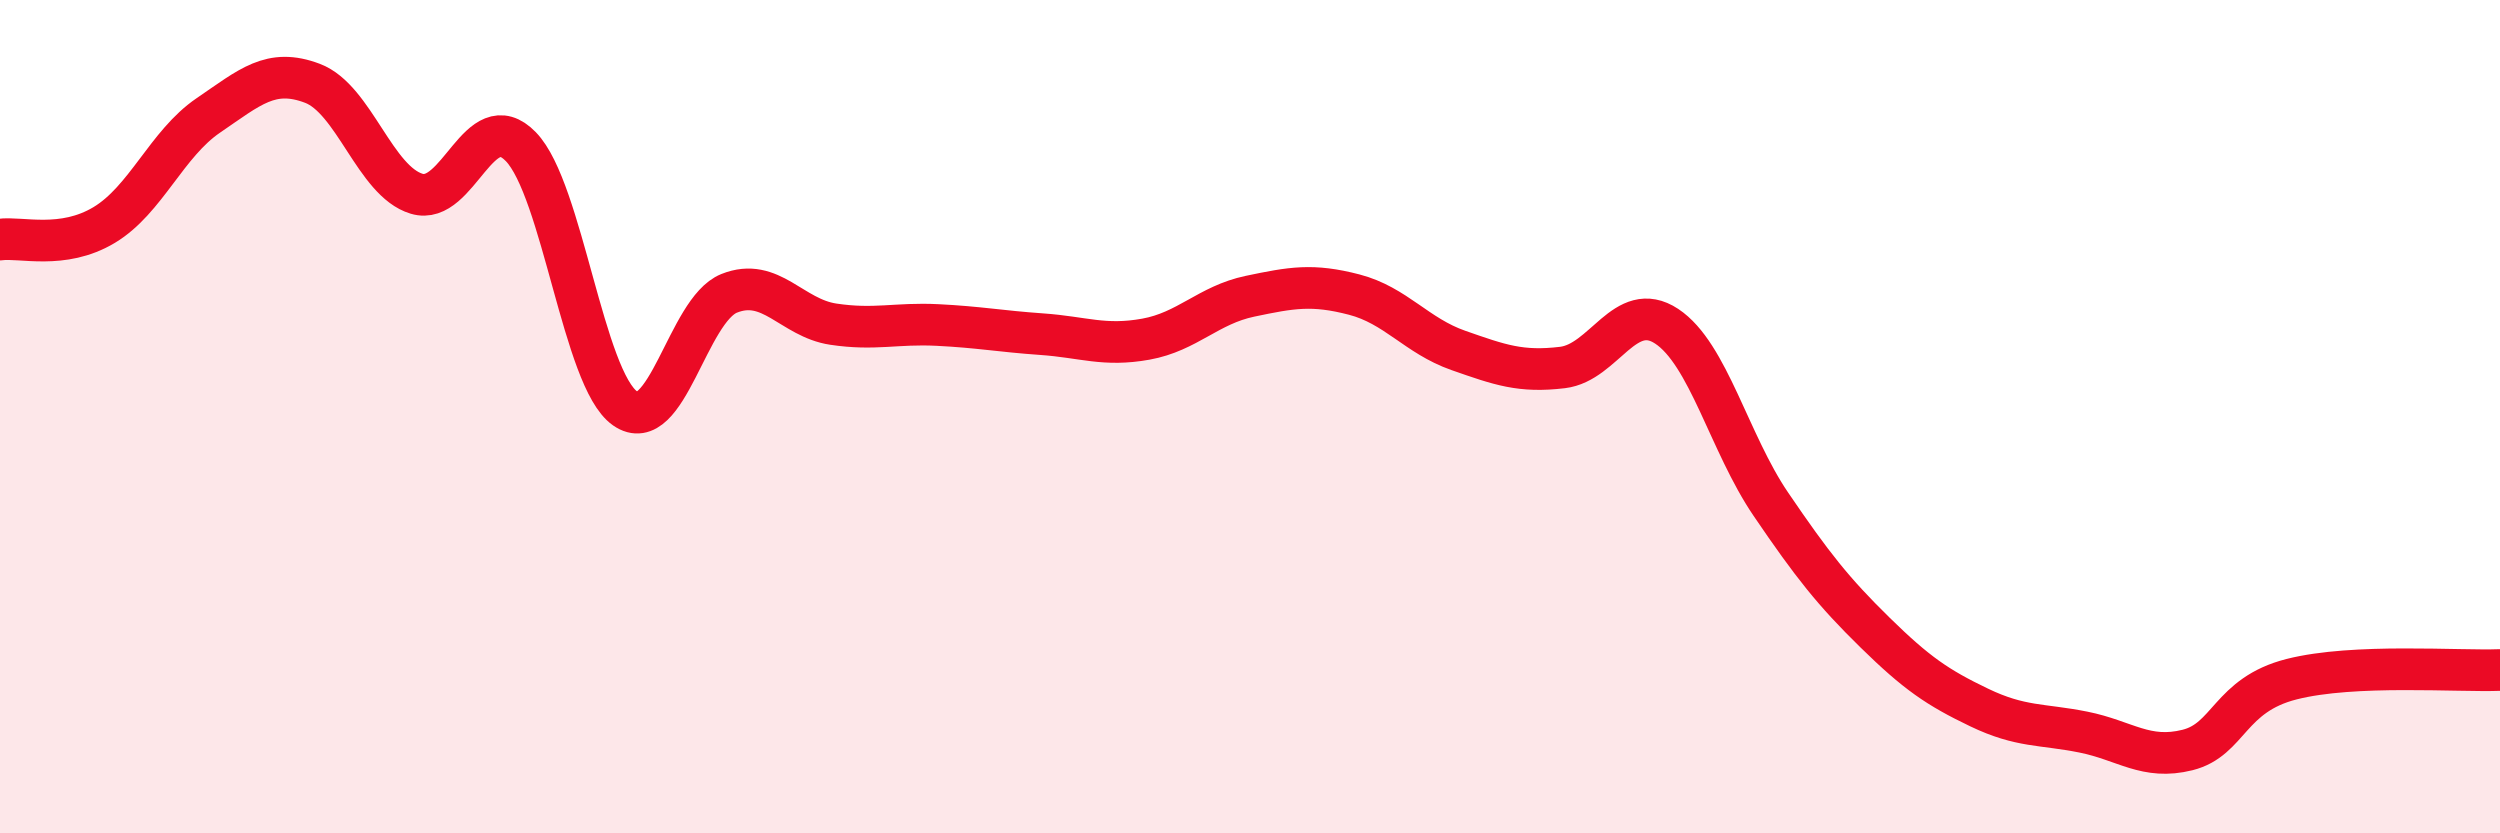
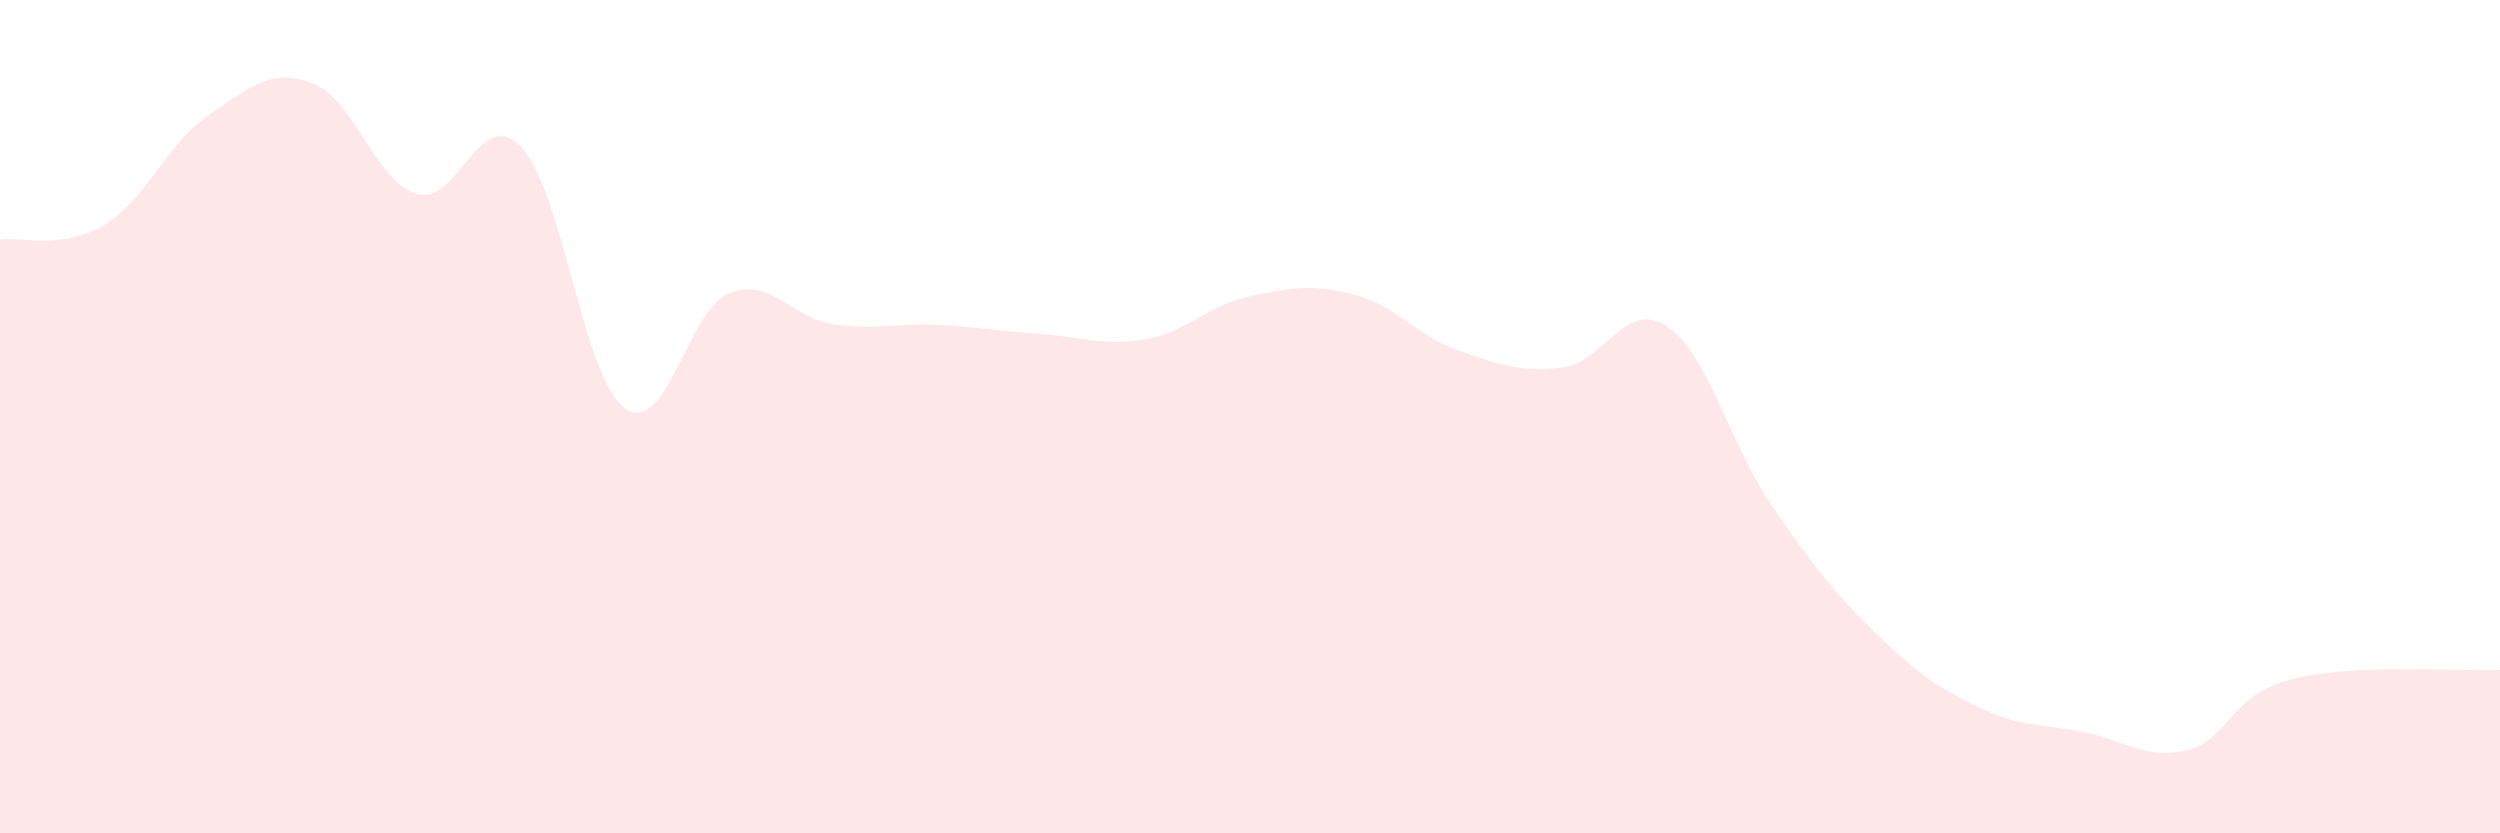
<svg xmlns="http://www.w3.org/2000/svg" width="60" height="20" viewBox="0 0 60 20">
  <path d="M 0,5.75 C 0.5,5.68 1.5,6 2.5,5.4 C 3.5,4.8 4,3.45 5,2.77 C 6,2.09 6.5,1.62 7.5,2 C 8.5,2.38 9,4.35 10,4.65 C 11,4.95 11.5,2.49 12.5,3.52 C 13.5,4.55 14,9.1 15,9.8 C 16,10.5 16.5,7.44 17.5,7.04 C 18.5,6.64 19,7.63 20,7.78 C 21,7.93 21.5,7.75 22.5,7.8 C 23.5,7.85 24,7.95 25,8.02 C 26,8.09 26.5,8.32 27.5,8.14 C 28.5,7.96 29,7.32 30,7.11 C 31,6.9 31.5,6.81 32.5,7.07 C 33.5,7.33 34,8.06 35,8.41 C 36,8.76 36.5,8.94 37.5,8.82 C 38.5,8.7 39,7.17 40,7.83 C 41,8.49 41.5,10.63 42.5,12.1 C 43.5,13.57 44,14.2 45,15.18 C 46,16.16 46.5,16.5 47.5,16.98 C 48.5,17.46 49,17.37 50,17.57 C 51,17.77 51.5,18.25 52.5,18 C 53.5,17.75 53.5,16.68 55,16.3 C 56.5,15.92 59,16.12 60,16.08L60 20L0 20Z" fill="#EB0A25" opacity="0.1" stroke-linecap="round" stroke-linejoin="round" />
-   <path d="M 0,5.75 C 0.5,5.68 1.5,6 2.5,5.4 C 3.5,4.8 4,3.45 5,2.77 C 6,2.09 6.5,1.62 7.5,2 C 8.5,2.38 9,4.35 10,4.65 C 11,4.95 11.5,2.49 12.5,3.52 C 13.5,4.55 14,9.1 15,9.8 C 16,10.5 16.5,7.44 17.5,7.04 C 18.5,6.64 19,7.63 20,7.78 C 21,7.93 21.5,7.75 22.5,7.8 C 23.5,7.85 24,7.95 25,8.02 C 26,8.09 26.5,8.32 27.5,8.14 C 28.5,7.96 29,7.32 30,7.11 C 31,6.9 31.5,6.81 32.5,7.07 C 33.5,7.33 34,8.06 35,8.41 C 36,8.76 36.5,8.94 37.5,8.82 C 38.5,8.7 39,7.17 40,7.83 C 41,8.49 41.5,10.63 42.5,12.1 C 43.5,13.57 44,14.2 45,15.18 C 46,16.16 46.5,16.5 47.5,16.98 C 48.5,17.46 49,17.37 50,17.57 C 51,17.77 51.5,18.25 52.5,18 C 53.5,17.75 53.5,16.68 55,16.3 C 56.5,15.92 59,16.12 60,16.08" stroke="#EB0A25" stroke-width="1" fill="none" stroke-linecap="round" stroke-linejoin="round" />
</svg>